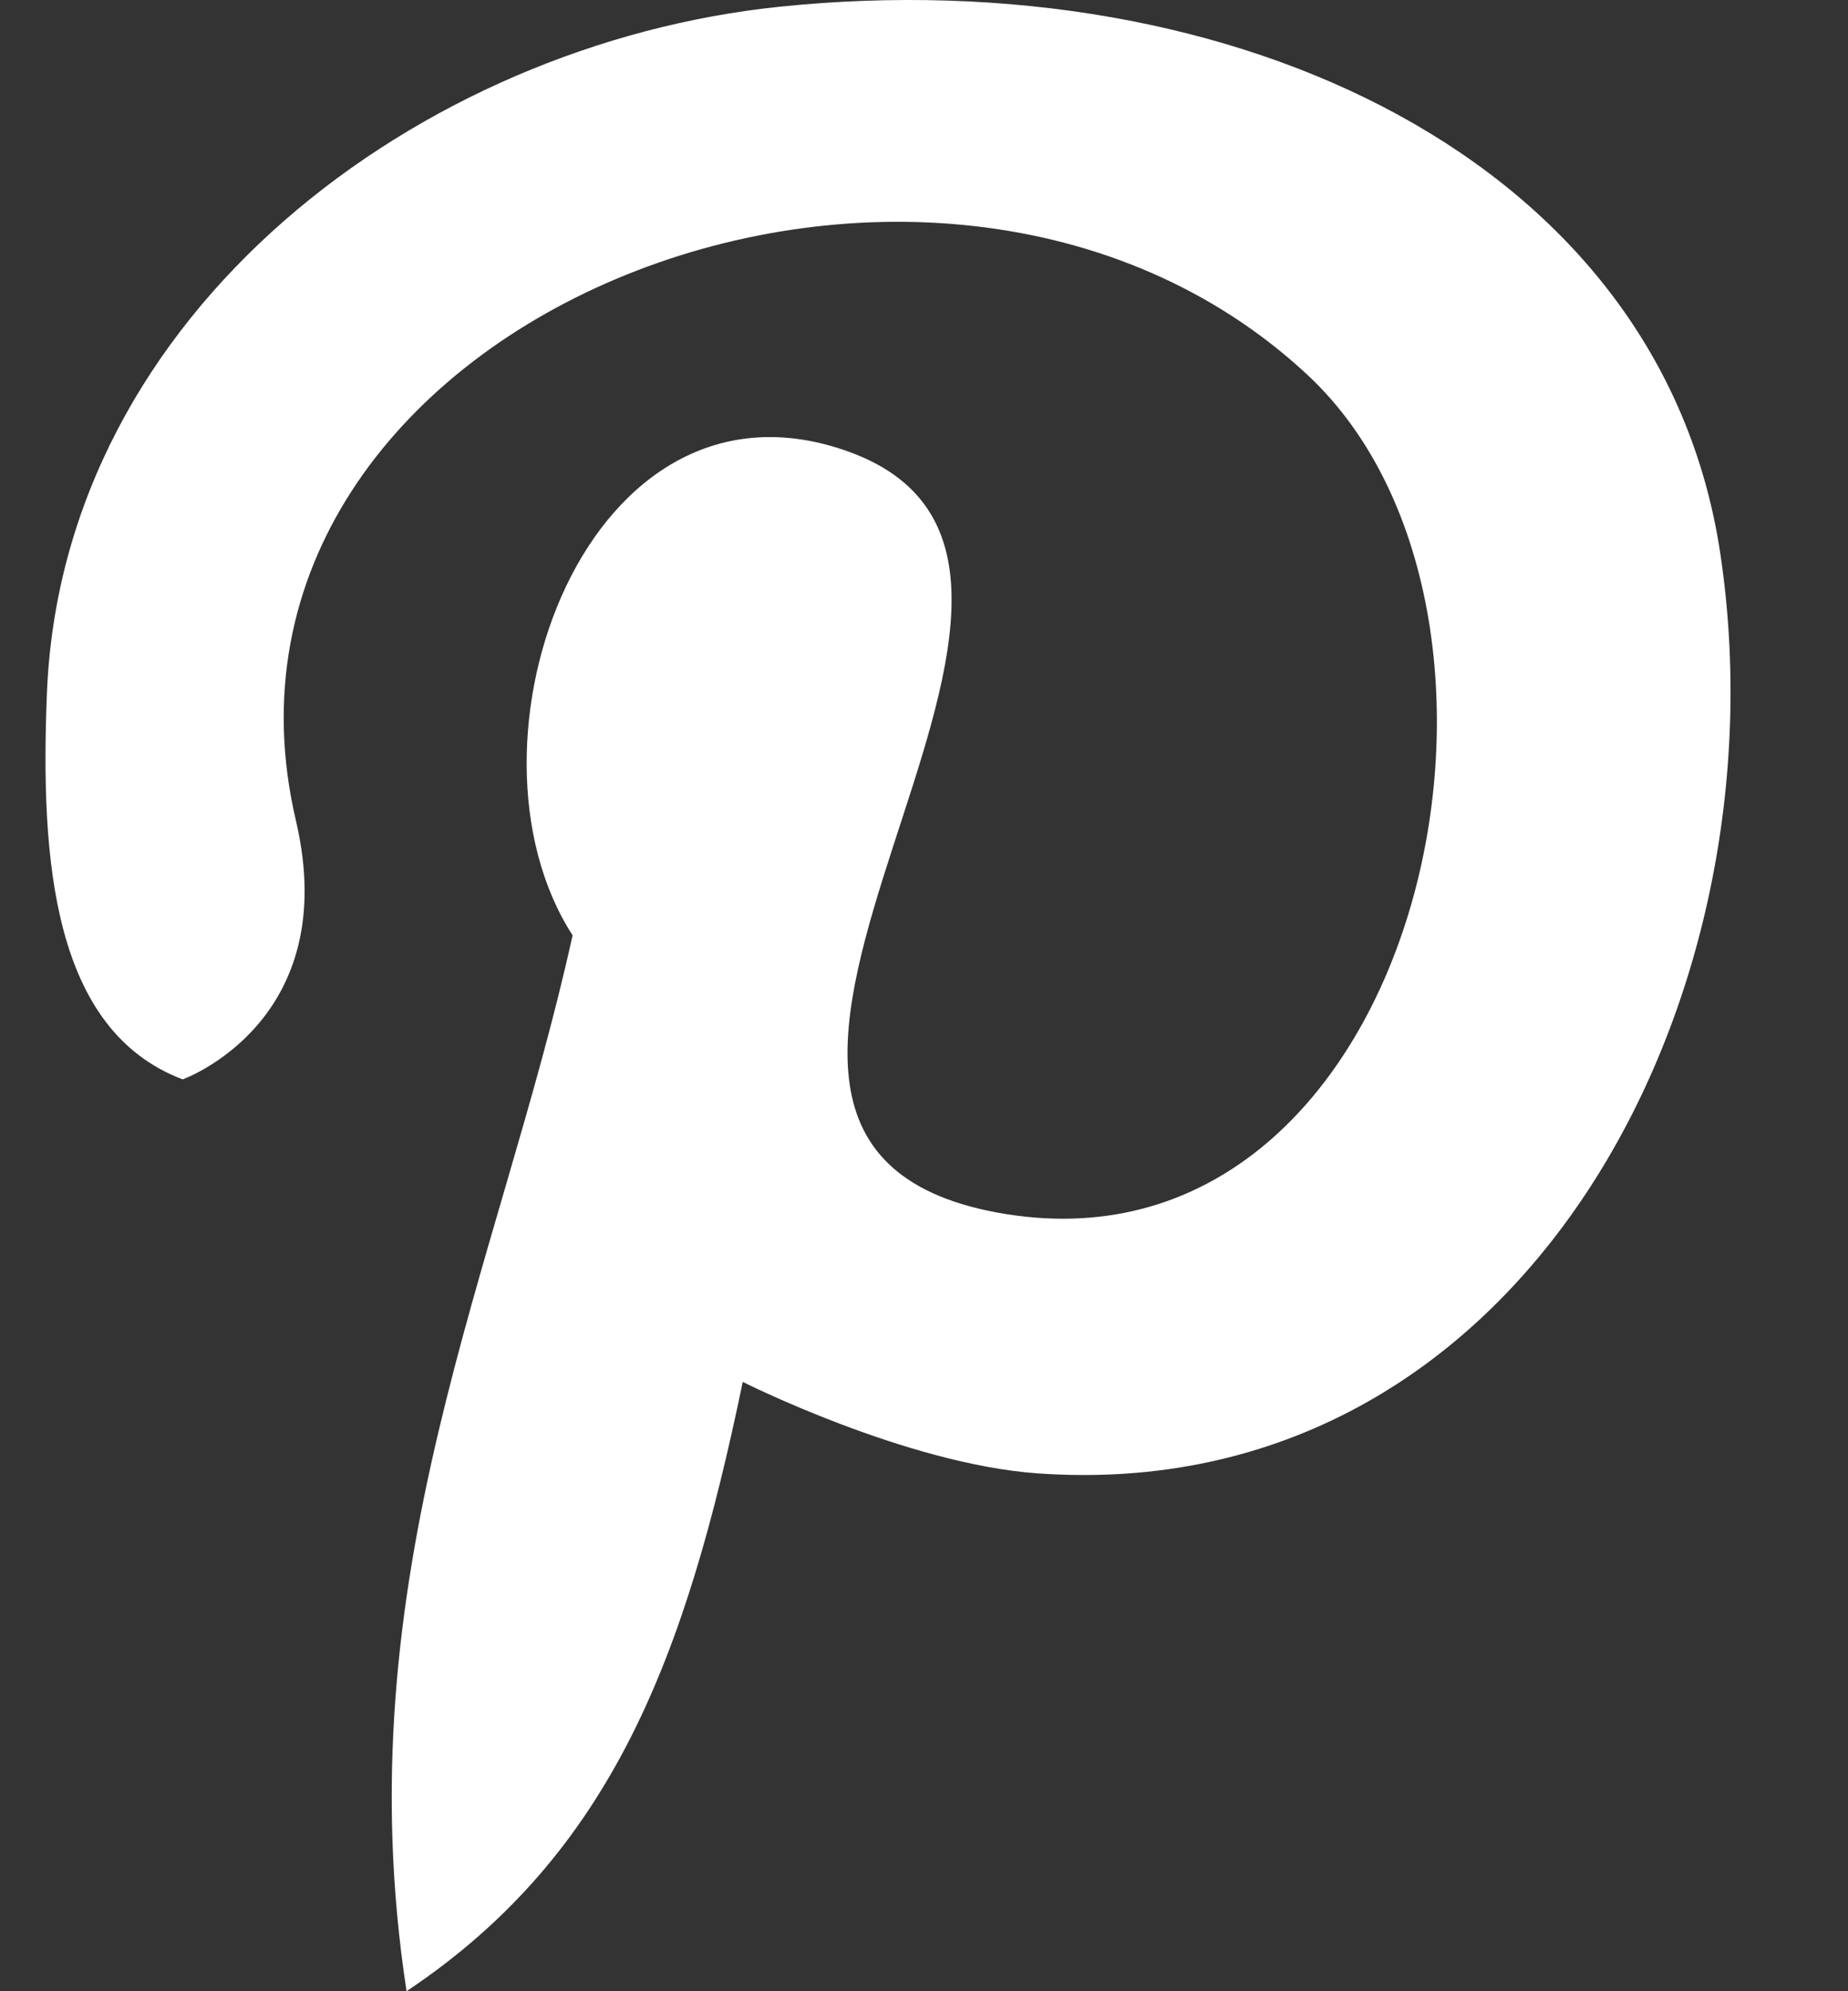
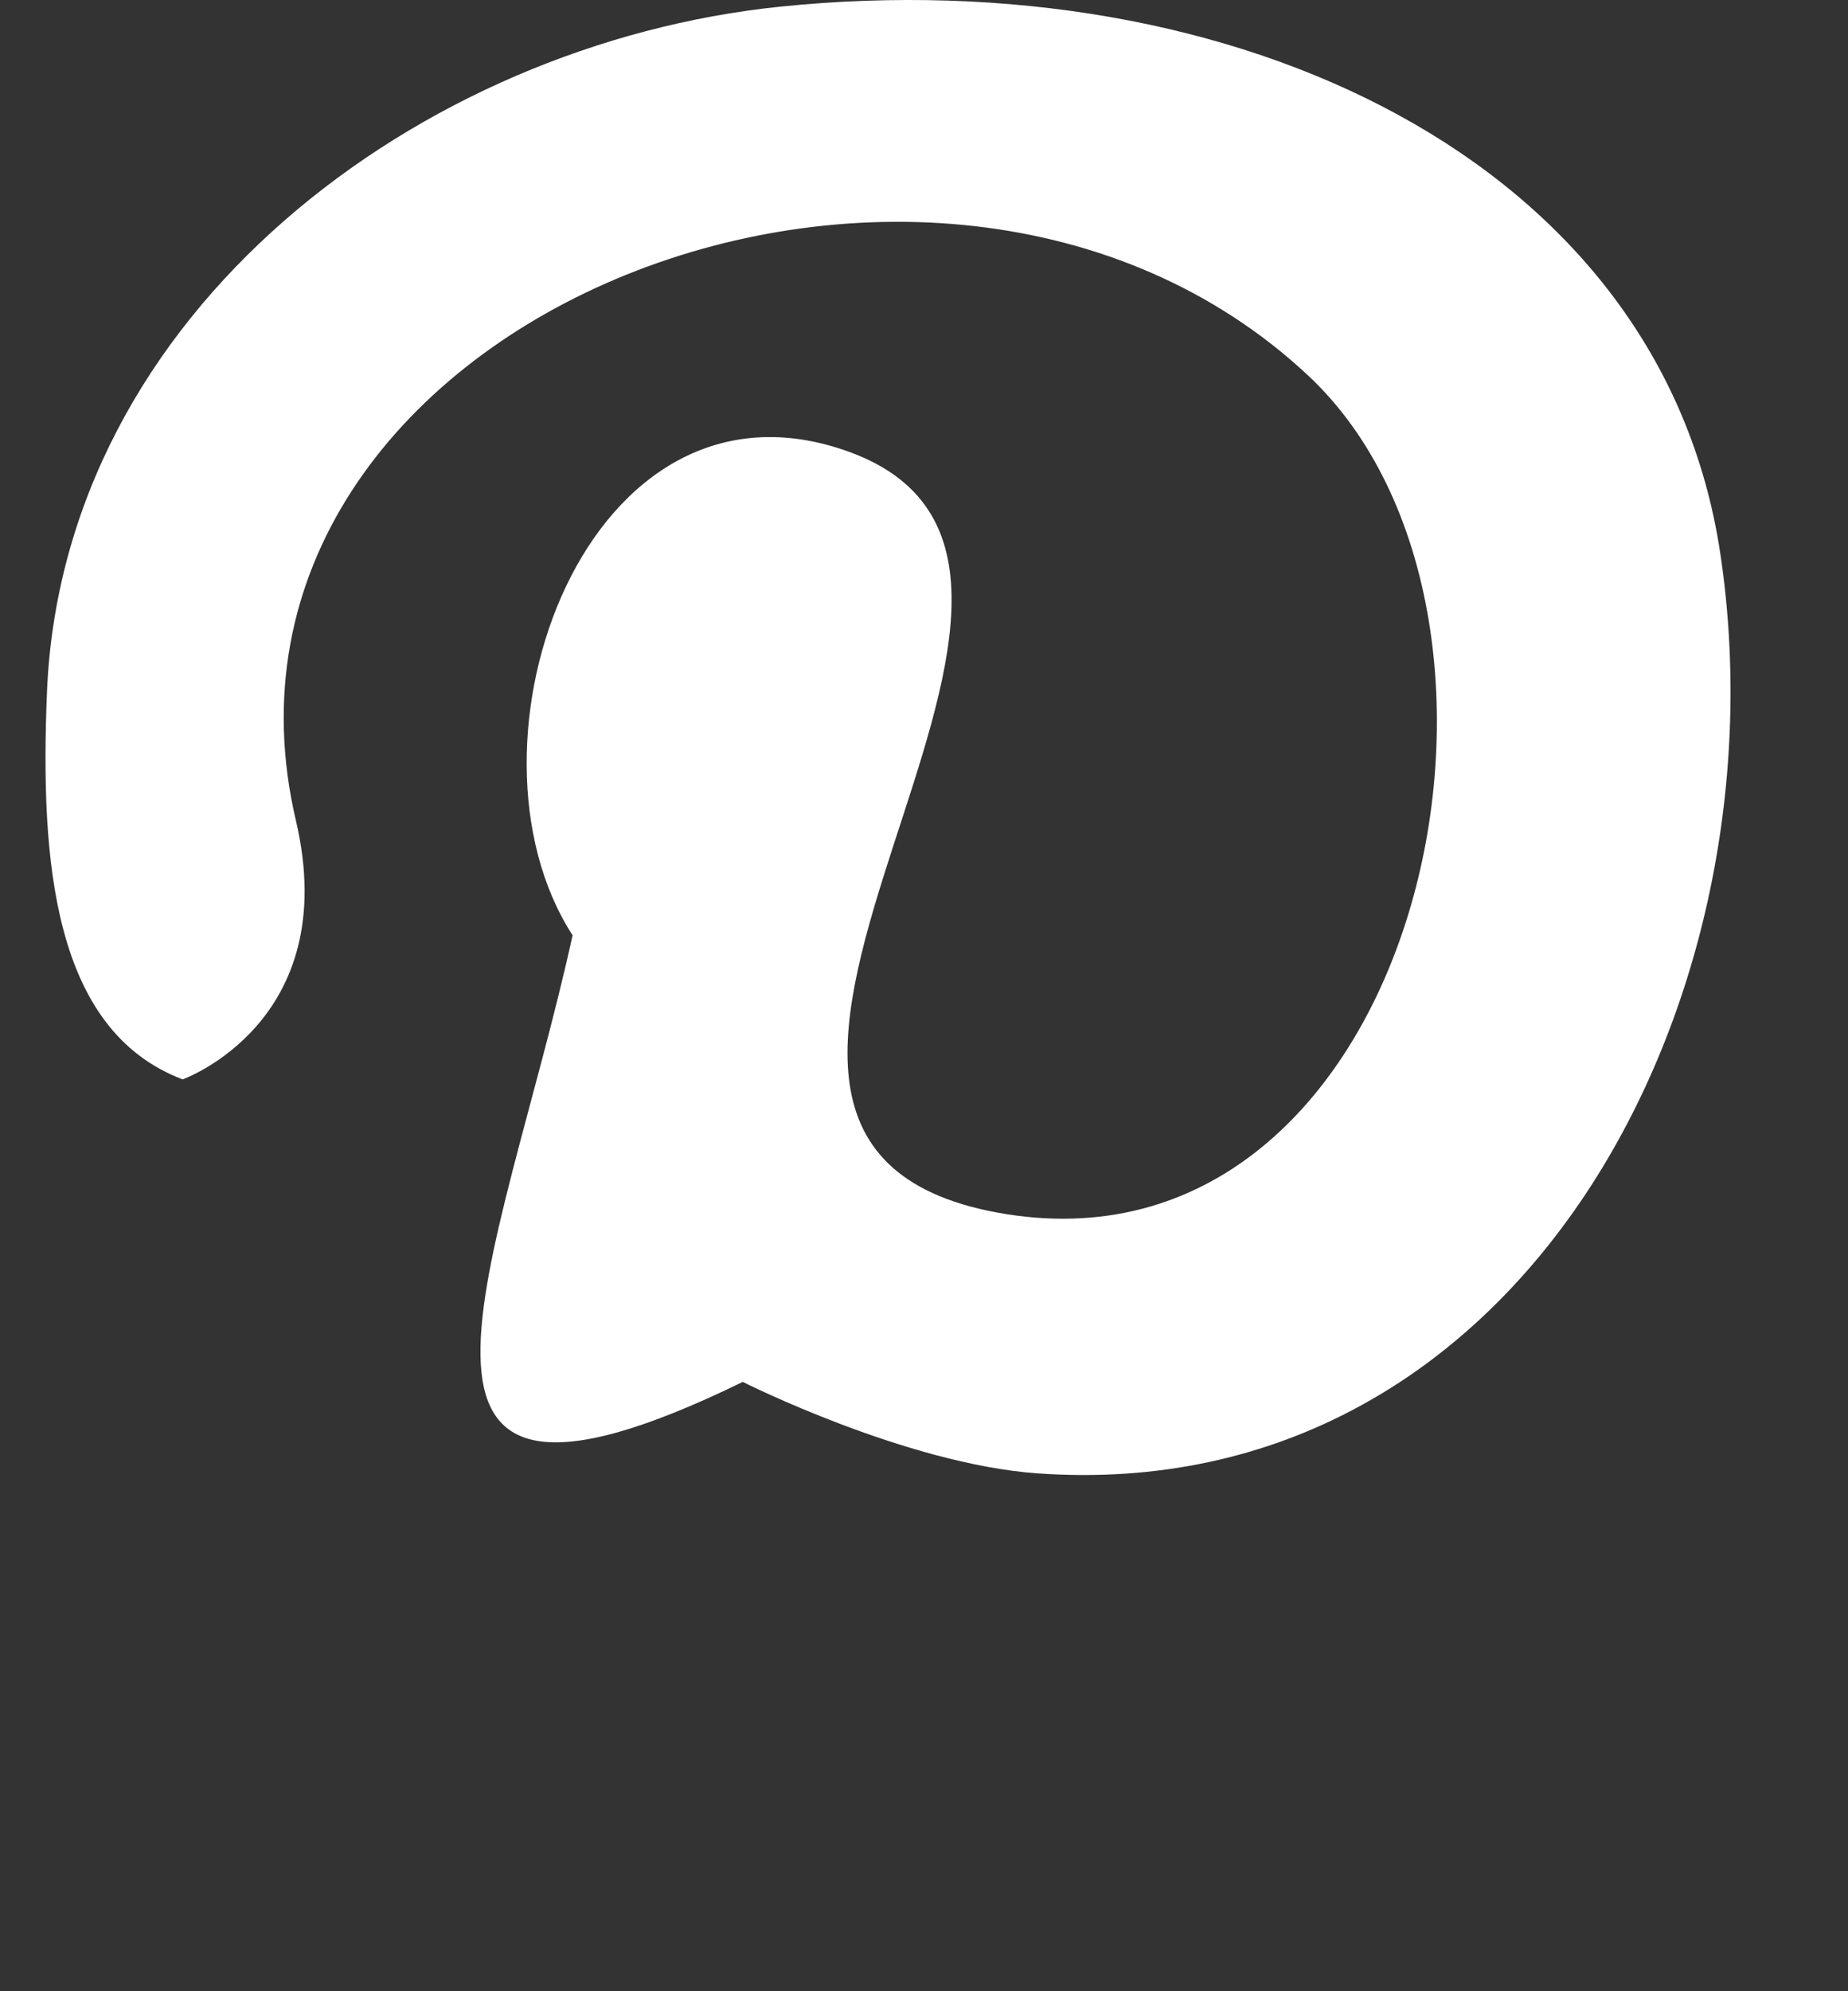
<svg xmlns="http://www.w3.org/2000/svg" width="13" height="14" viewBox="0 0 13 14" fill="none">
  <rect x="0" y="0" width="13" height="14" fill="#333333" stroke="none" />
-   <path fill-rule="evenodd" clip-rule="evenodd" d="M5.225 9.716C4.825 11.644 4.307 13.034 2.86 14C2.413 11.087 3.516 8.9 4.028 6.576C3.155 5.226 4.133 2.509 5.974 3.177C8.239 4.002 4.175 8 7.013 8.525C9.976 9.071 11.037 4.353 9.2 2.638C6.546 0.162 1.258 2.262 2.082 5.771C2.413 7.186 1.285 7.589 1.285 7.589C0.371 7.243 0.283 6.046 0.33 4.877C0.435 2.19 2.957 0.308 5.487 0.047C8.686 -0.282 11.689 1.127 12.102 3.894C12.57 7.016 10.72 10.602 7.298 10.359C6.372 10.293 5.225 9.716 5.225 9.716Z" fill="white" />
+   <path fill-rule="evenodd" clip-rule="evenodd" d="M5.225 9.716C2.413 11.087 3.516 8.9 4.028 6.576C3.155 5.226 4.133 2.509 5.974 3.177C8.239 4.002 4.175 8 7.013 8.525C9.976 9.071 11.037 4.353 9.2 2.638C6.546 0.162 1.258 2.262 2.082 5.771C2.413 7.186 1.285 7.589 1.285 7.589C0.371 7.243 0.283 6.046 0.33 4.877C0.435 2.19 2.957 0.308 5.487 0.047C8.686 -0.282 11.689 1.127 12.102 3.894C12.57 7.016 10.72 10.602 7.298 10.359C6.372 10.293 5.225 9.716 5.225 9.716Z" fill="white" />
</svg>